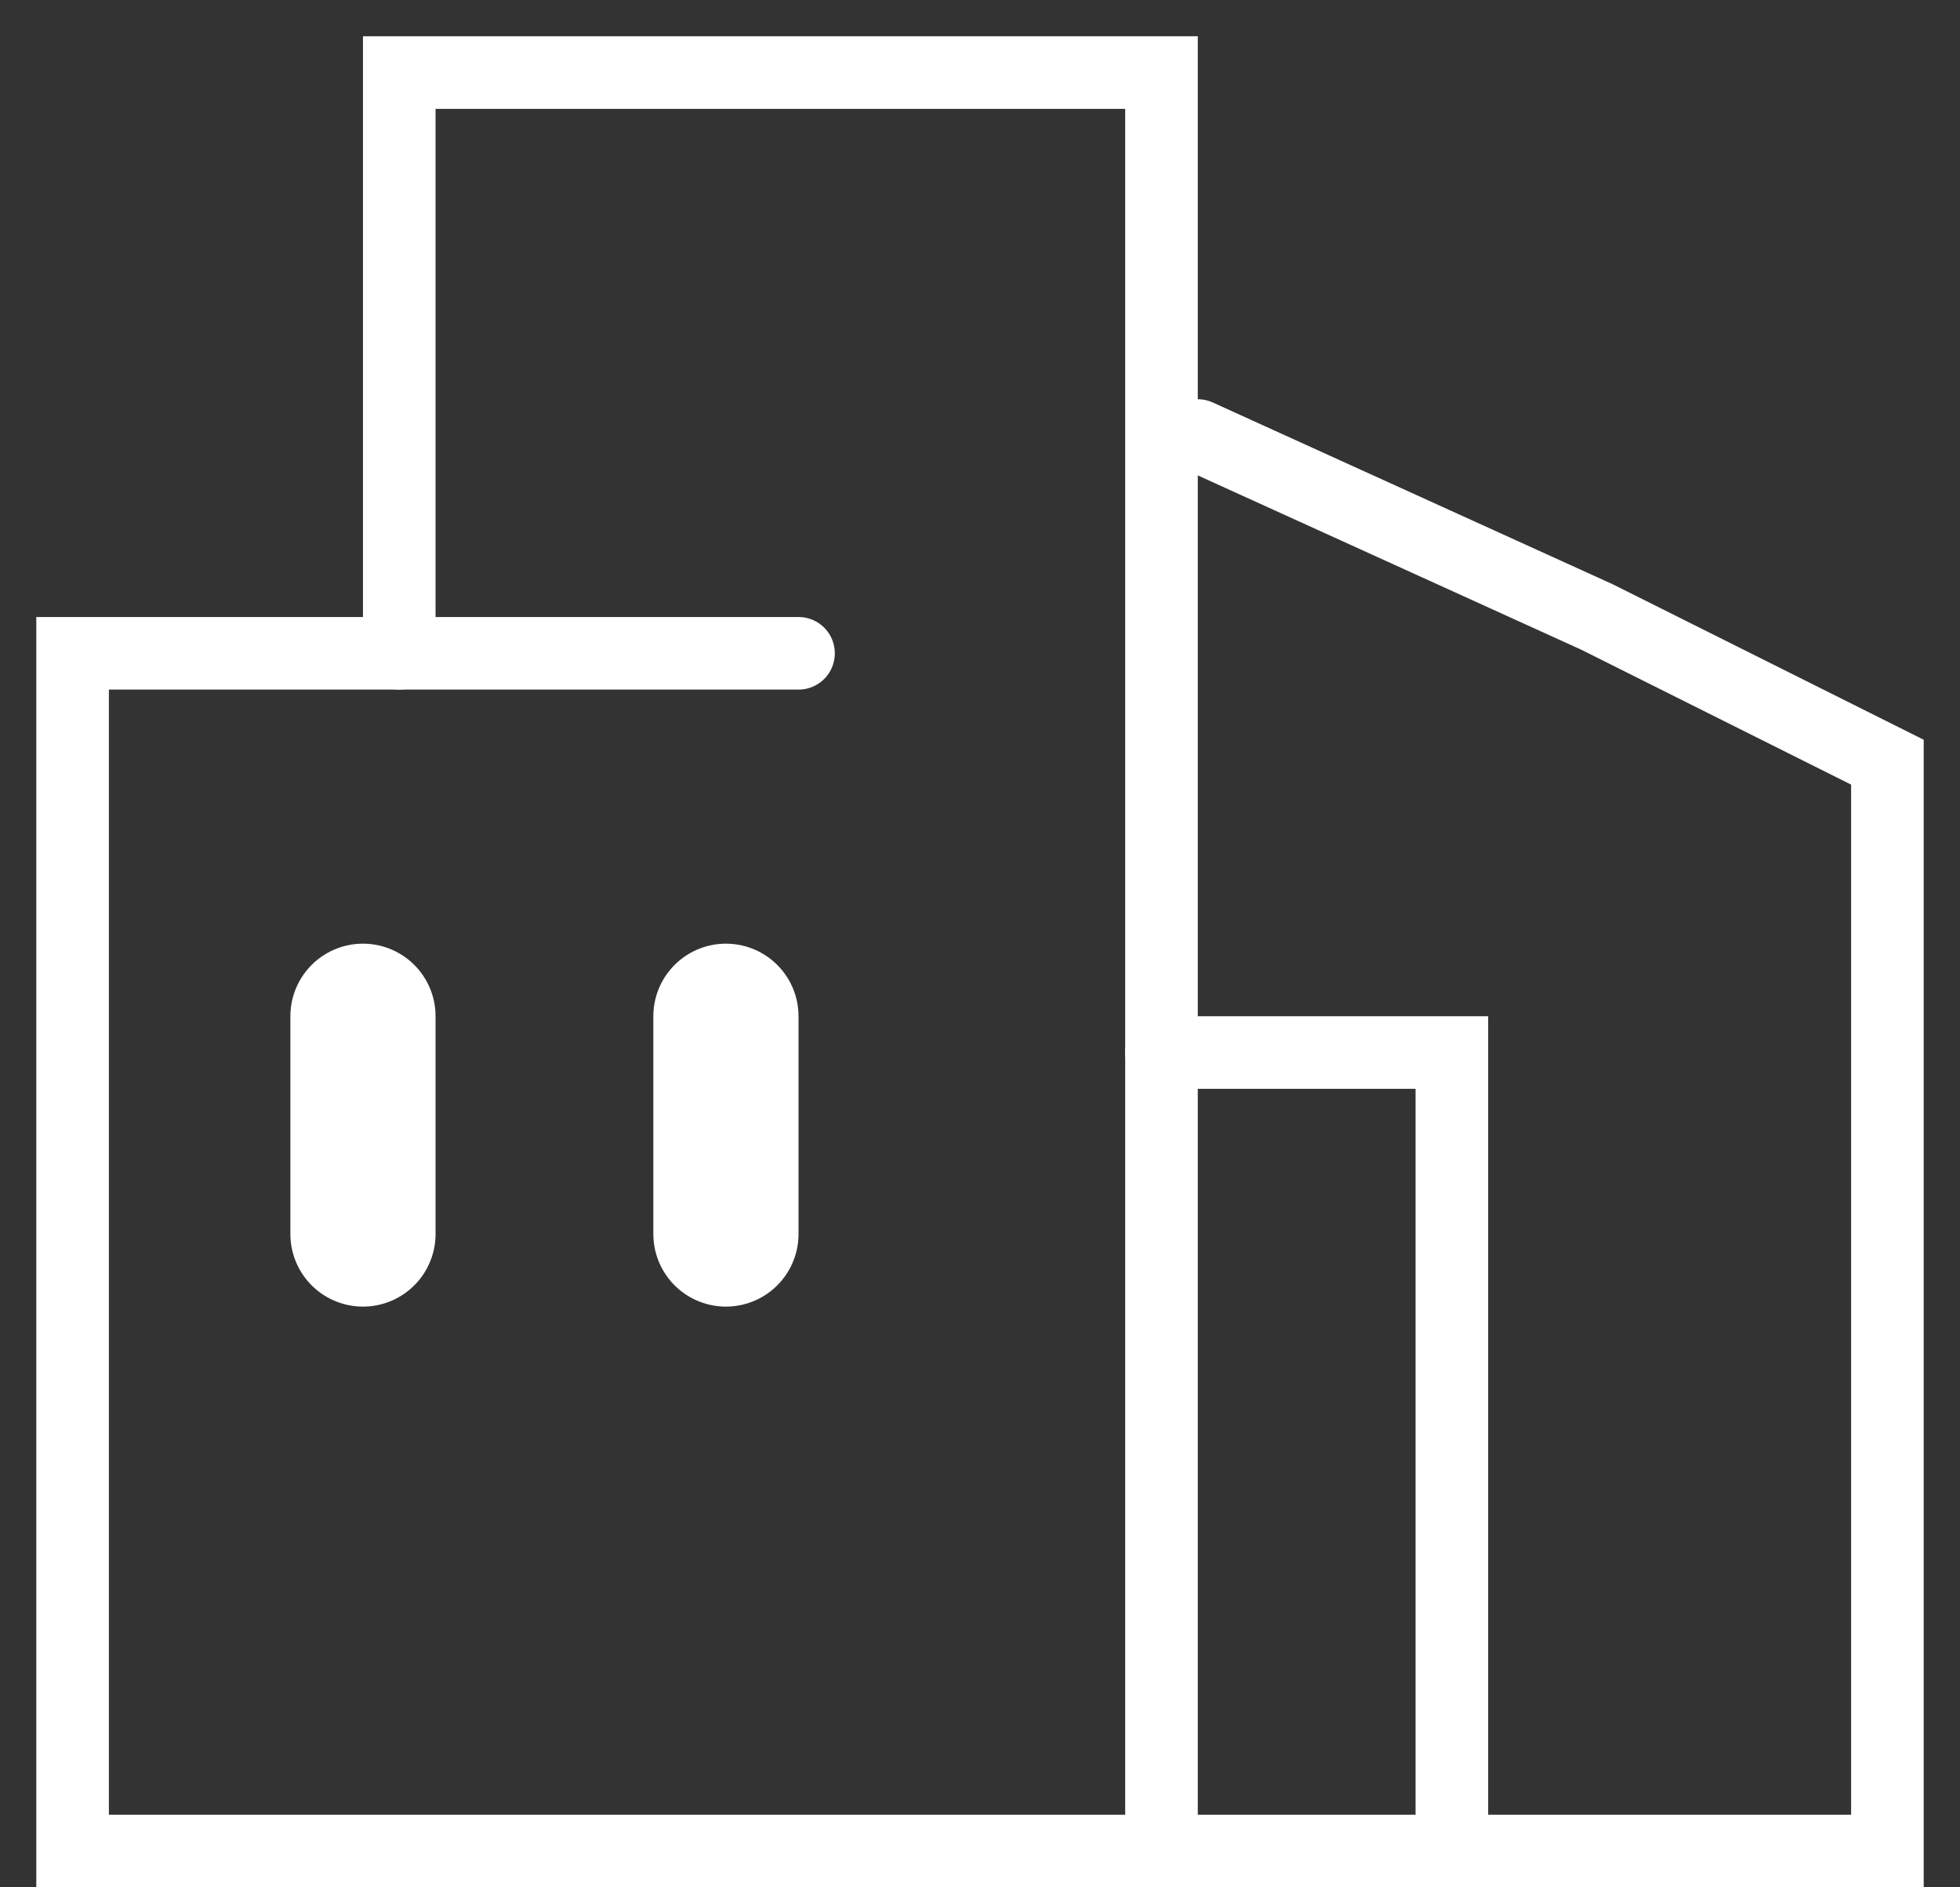
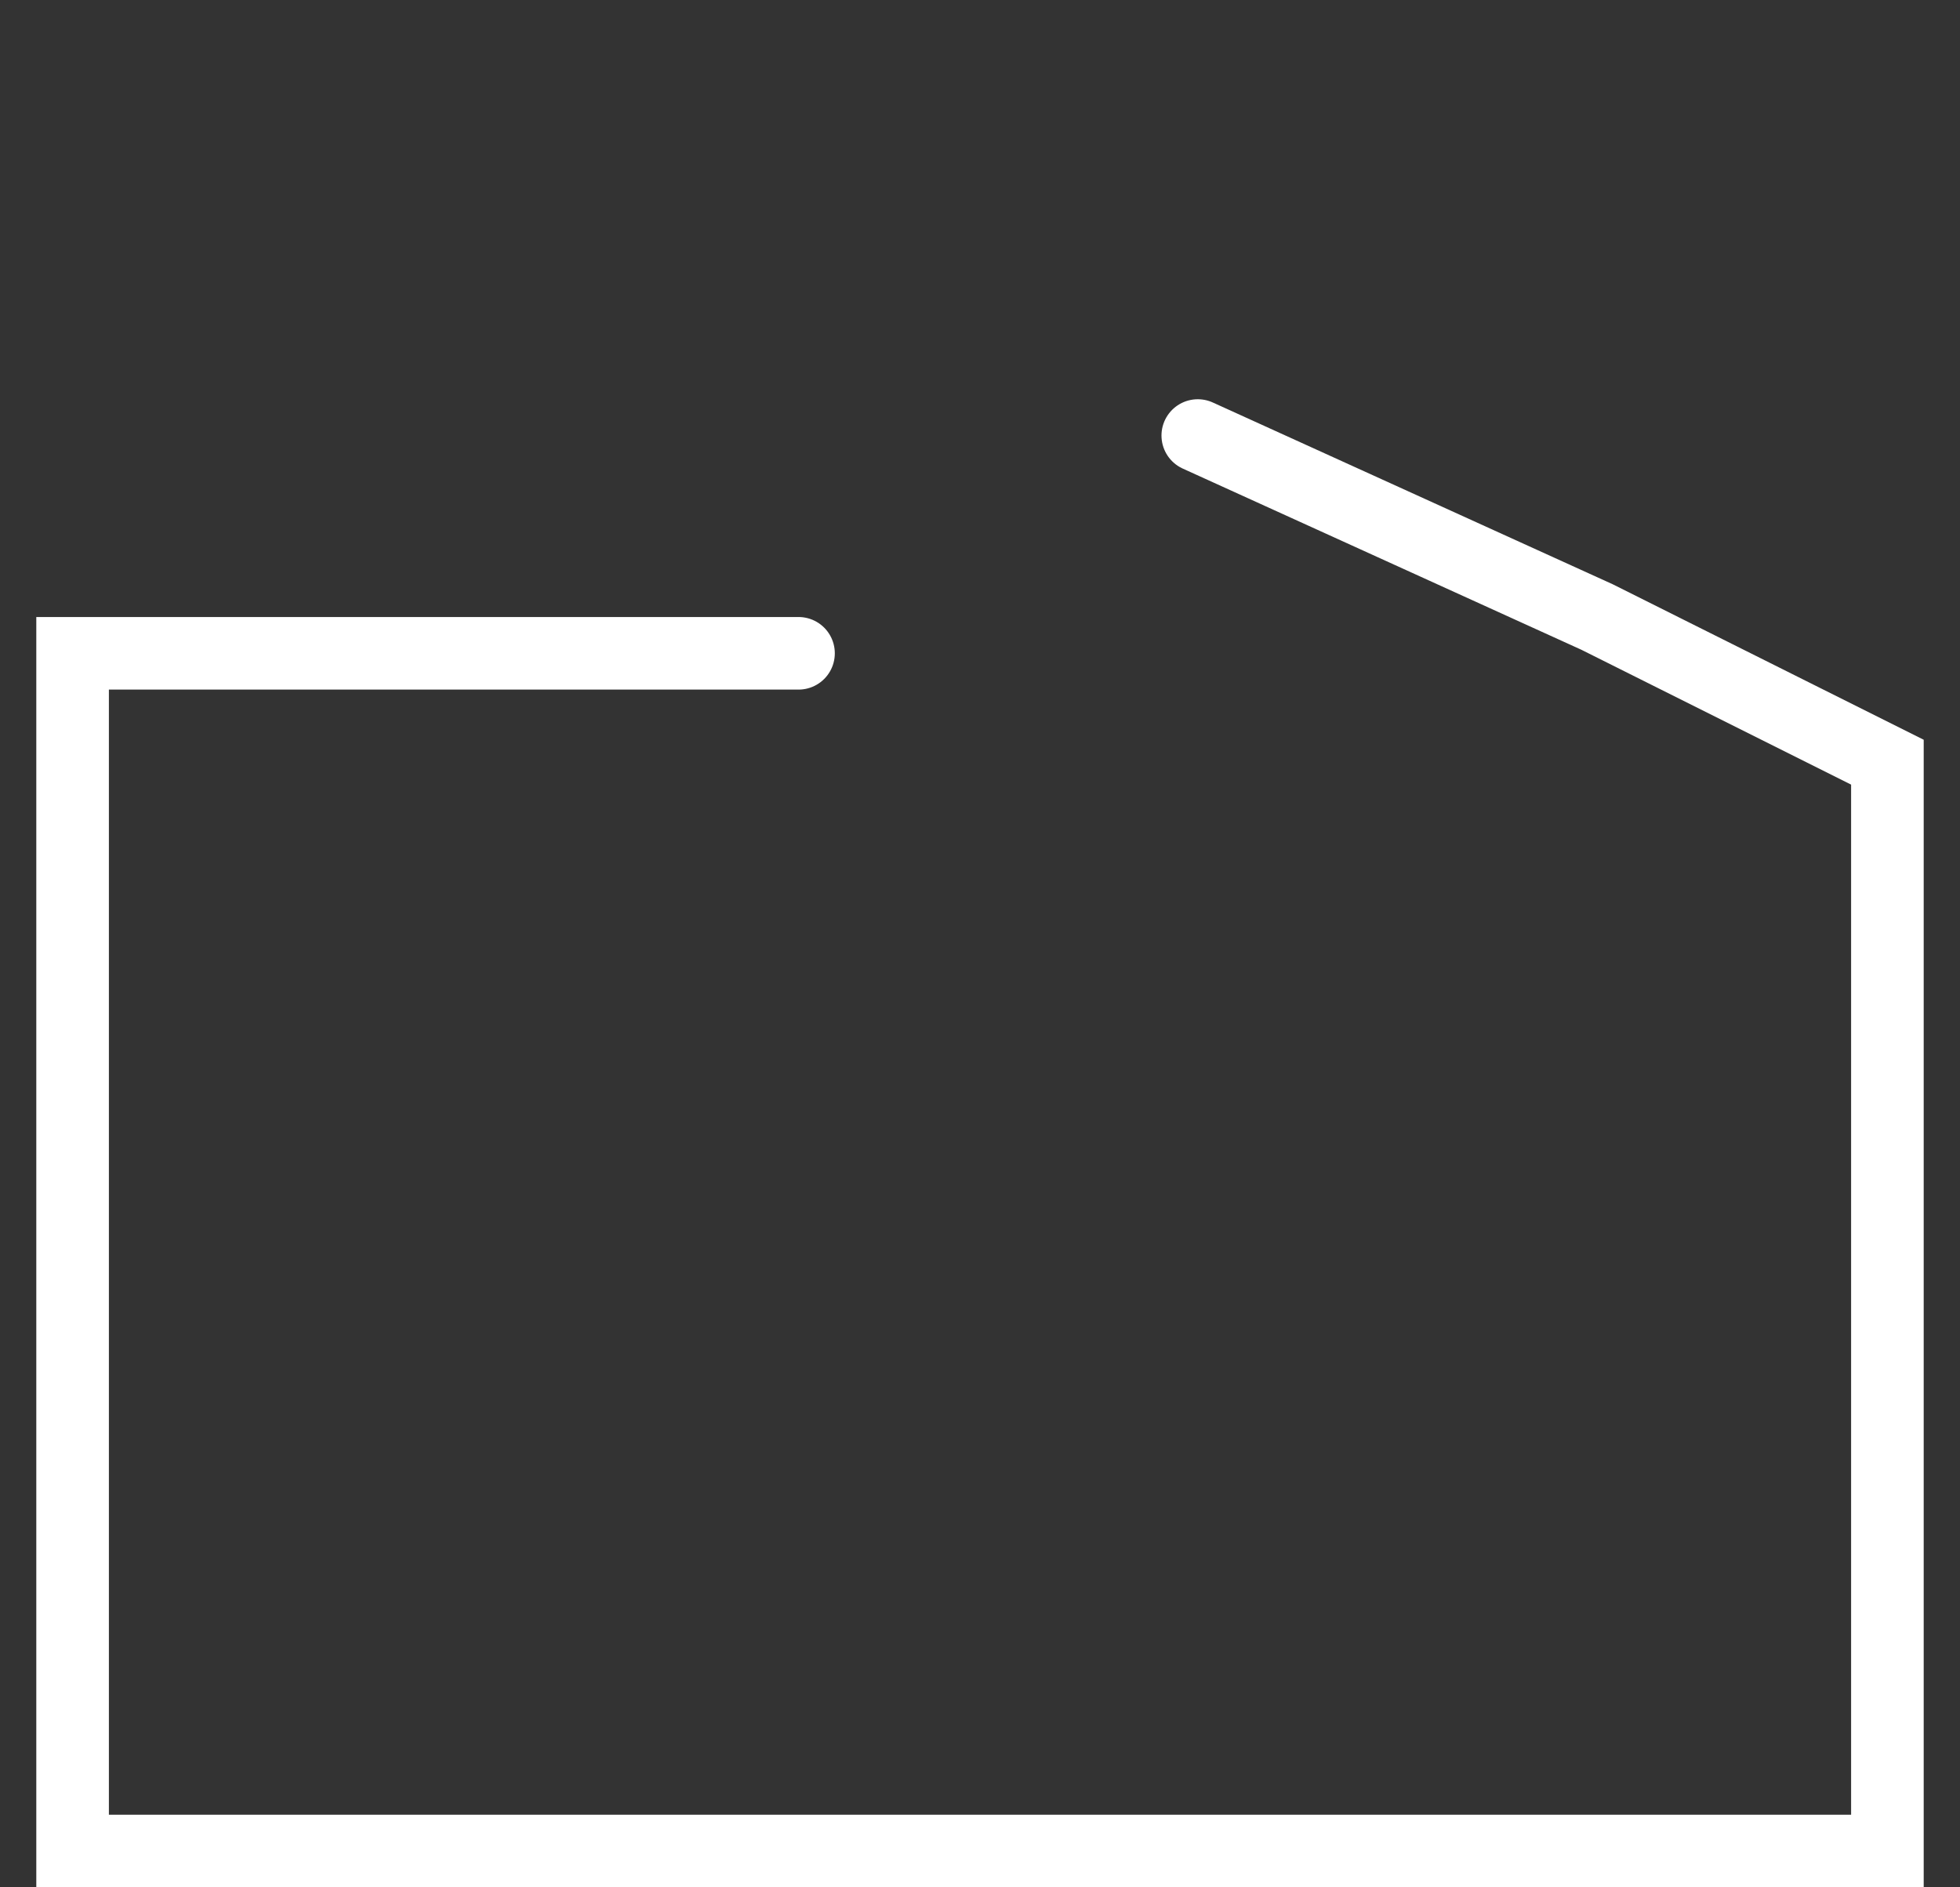
<svg xmlns="http://www.w3.org/2000/svg" width="27" height="26" viewBox="0 0 27 26" fill="none">
  <rect x="0" y="0" width="27" height="26" fill="#333333" stroke="none" />
-   <path d="M5 14V17" stroke="white" stroke-width="2" stroke-linecap="round" />
-   <path d="M10 14V17" stroke="white" stroke-width="2" stroke-linecap="round" />
  <path d="M11 9H1V25.5H26V10.5L22 8.5L16.5 6" stroke="white" stroke-linecap="round" />
-   <path d="M5.5 9V1H16V25" stroke="white" stroke-linecap="round" />
-   <path d="M16 14.5H20V25" stroke="white" stroke-linecap="round" />
</svg>